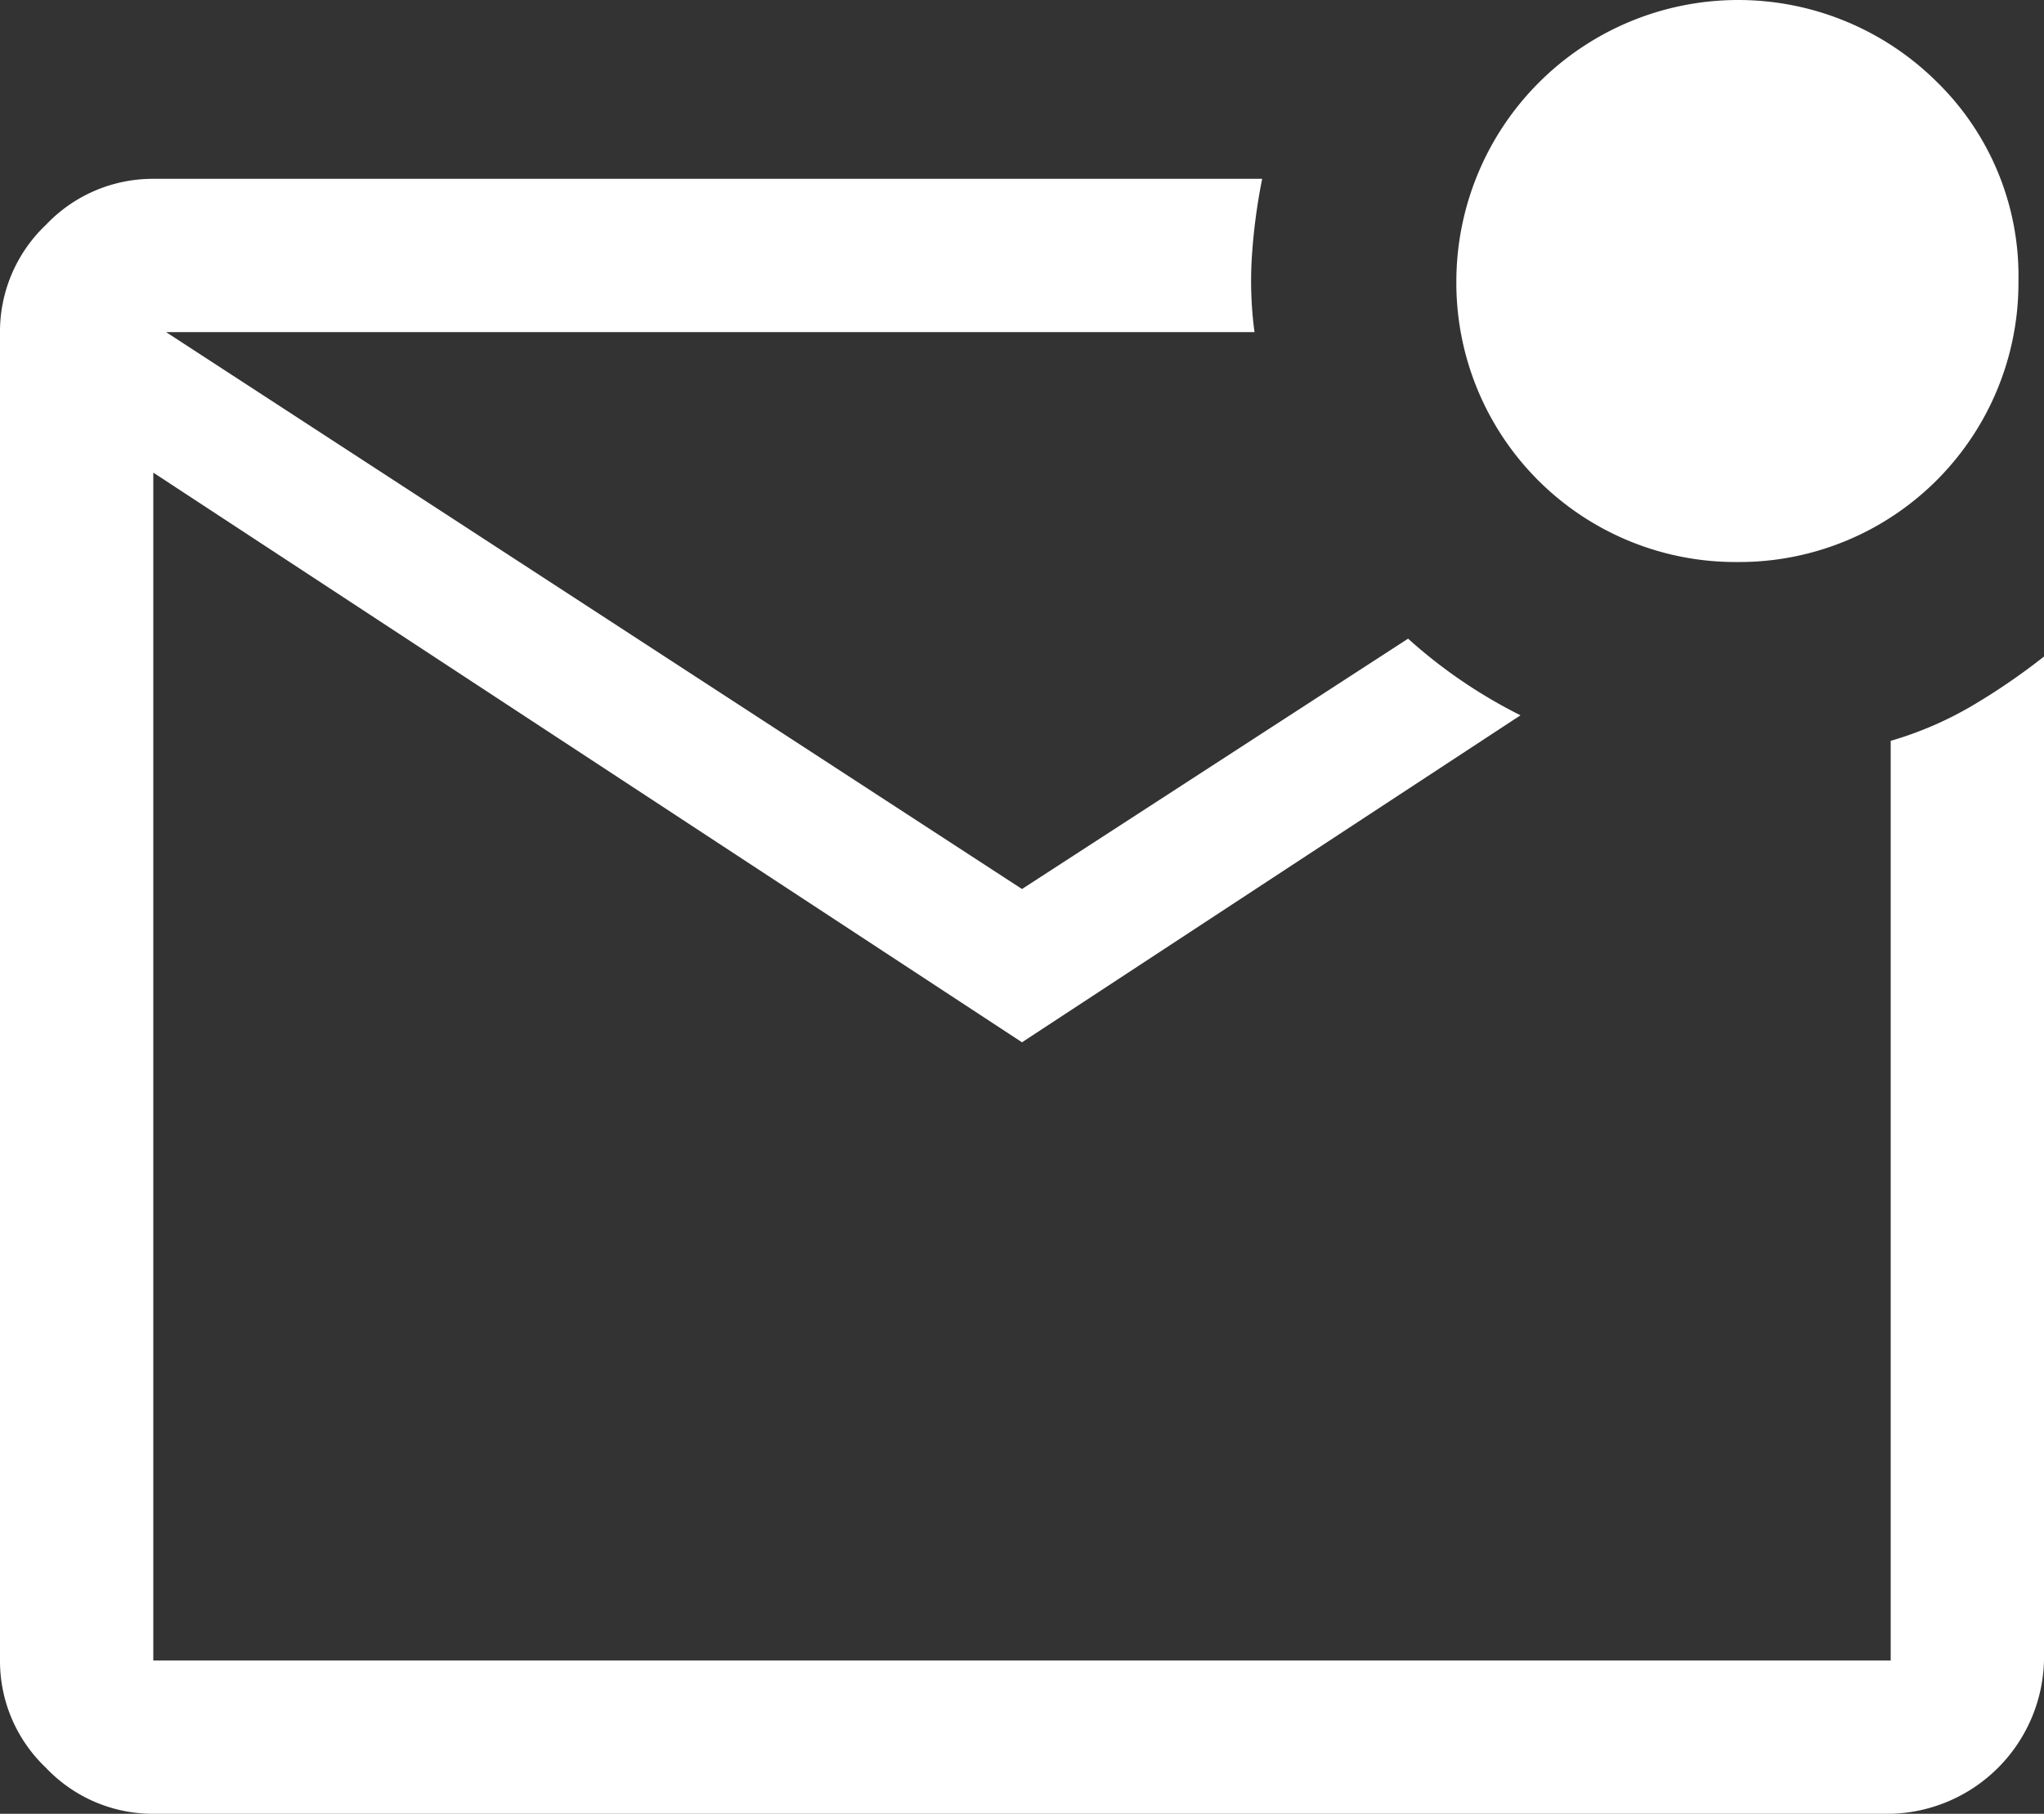
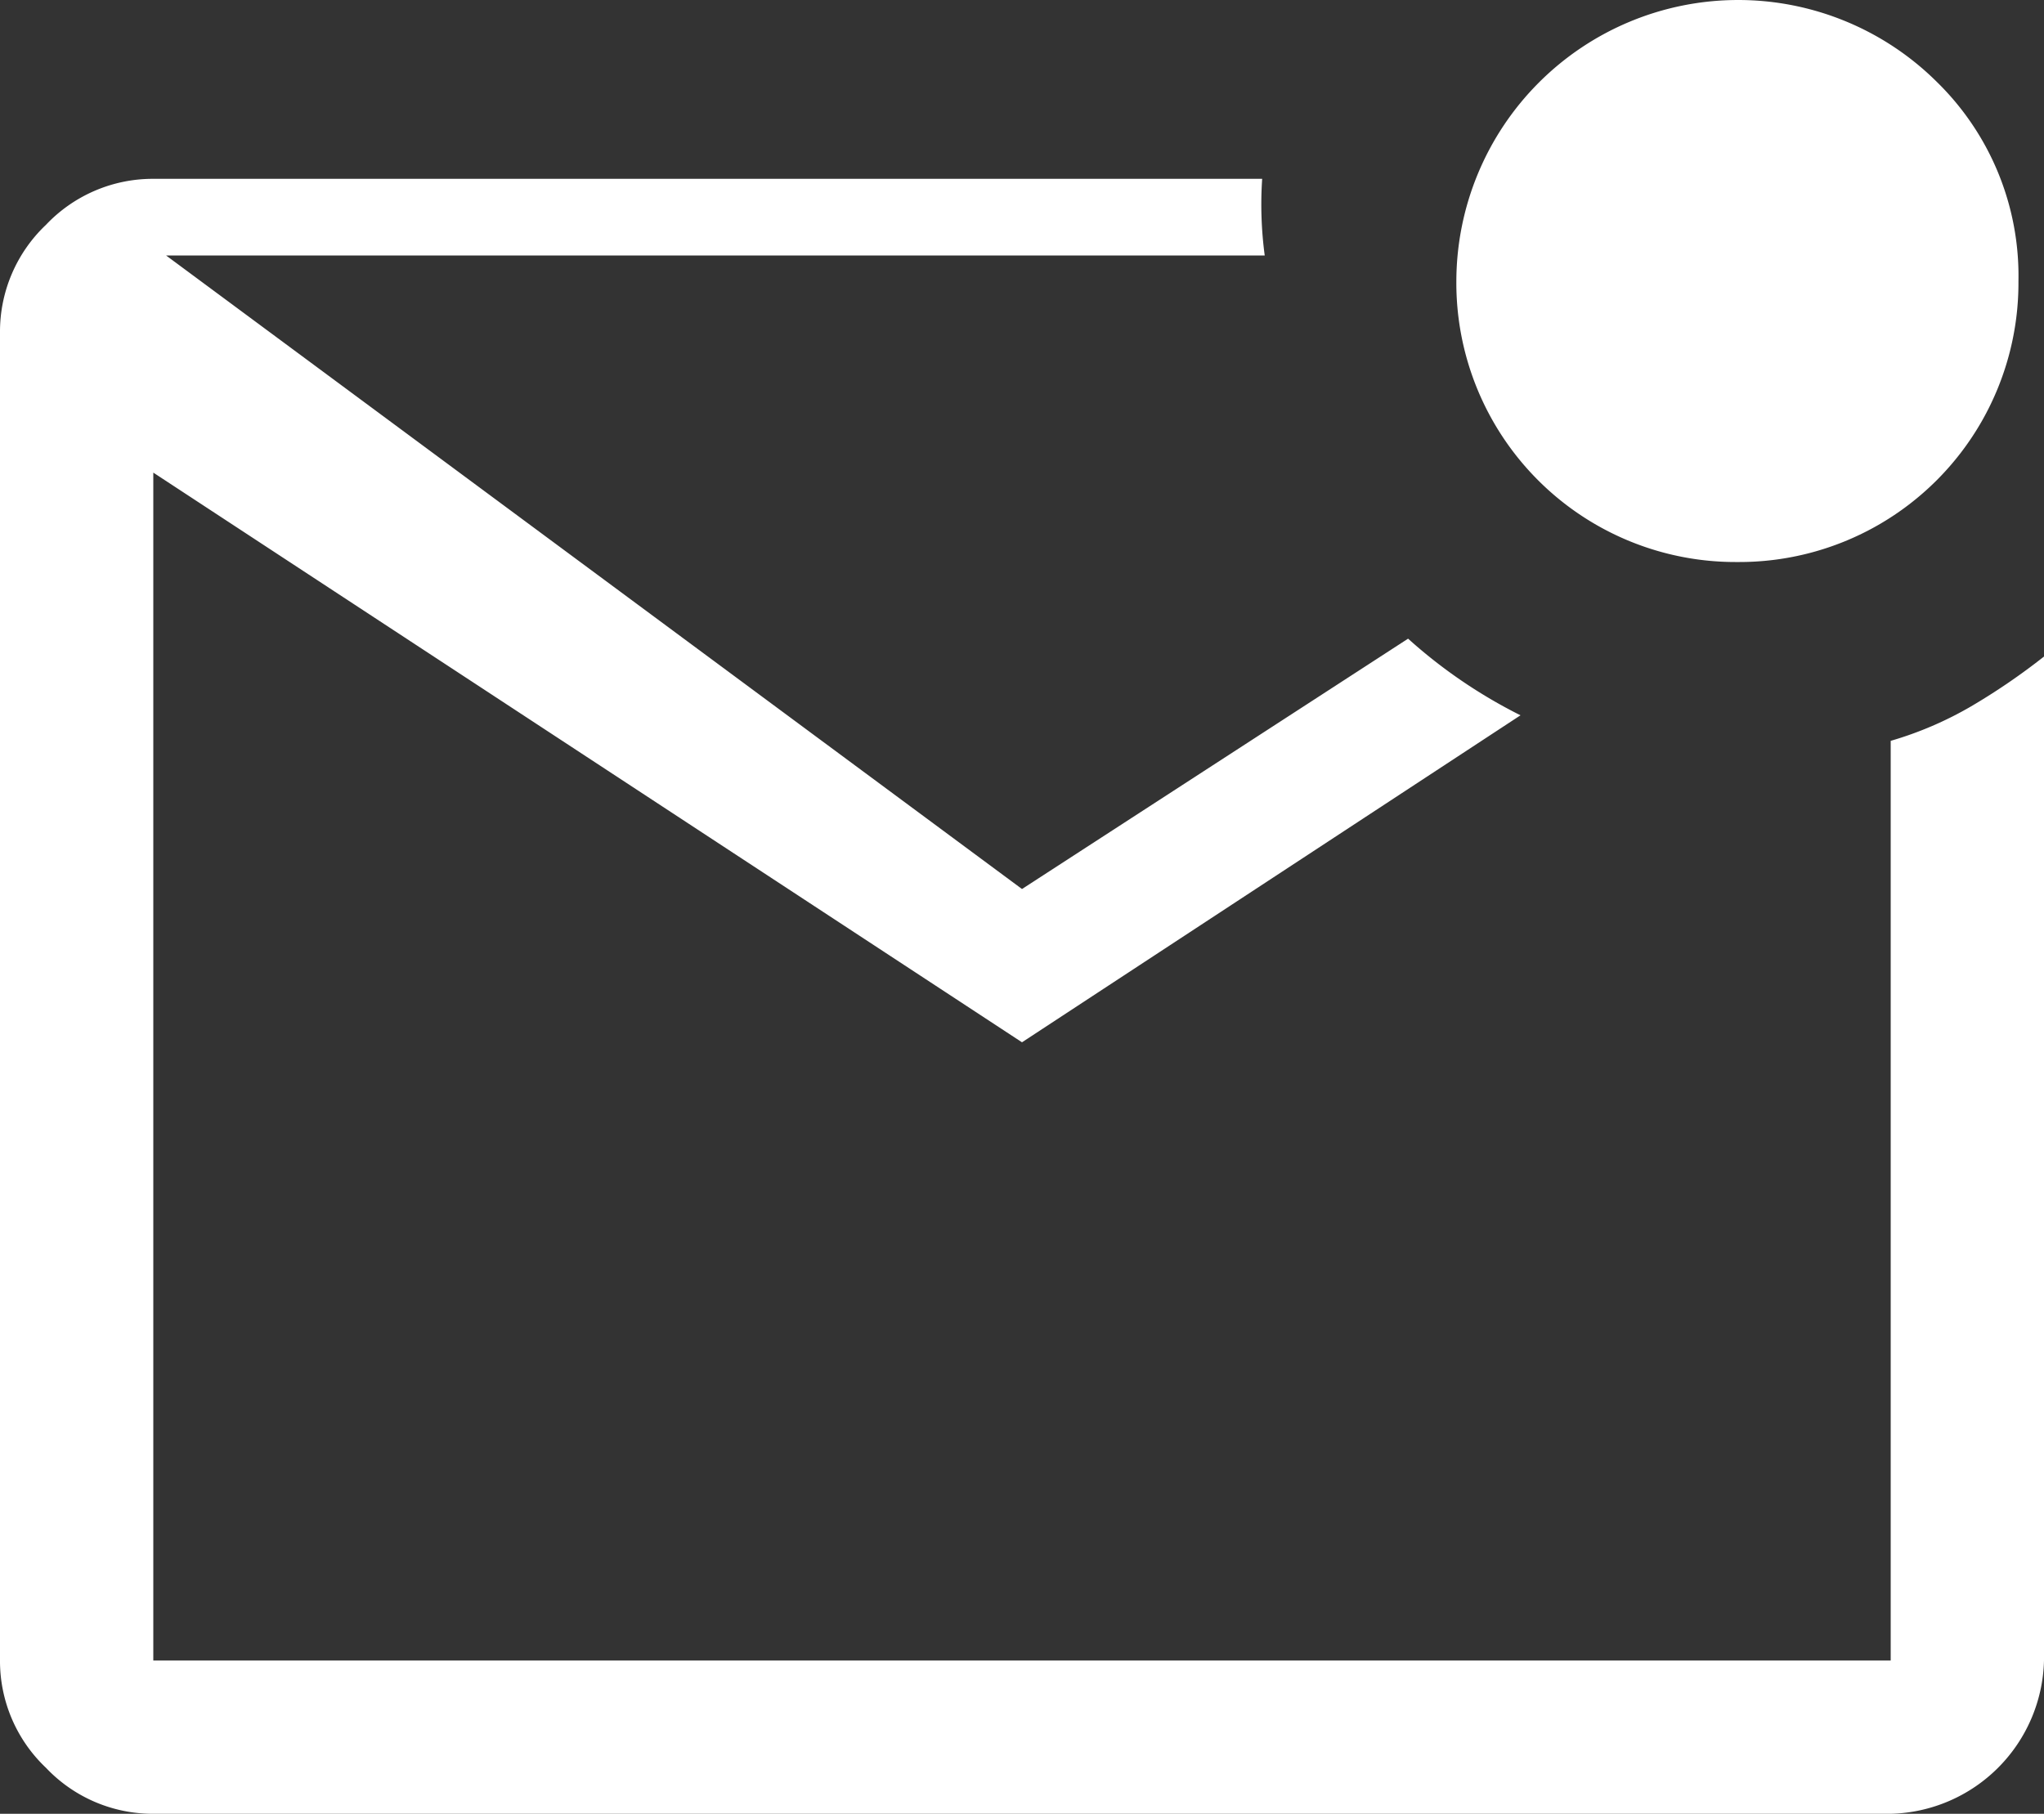
<svg xmlns="http://www.w3.org/2000/svg" width="36" height="31.95" viewBox="0 0 36 31.95">
  <rect x="0" y="0" width="36" height="31.95" fill="#333333" stroke="none" />
-   <path id="mark_email_unread_FILL0_wght400_GRAD0_opsz48" d="M6.7,36.45a2.59,2.59,0,0,1-1.89-.81A2.59,2.59,0,0,1,4,33.75V10.35a2.59,2.59,0,0,1,.81-1.89A2.59,2.59,0,0,1,6.7,7.65H26.23A10.407,10.407,0,0,0,26.05,9a6.778,6.778,0,0,0,.045,1.35H6.925L22,20.16l6.8-4.41a8.89,8.89,0,0,0,1.98,1.35L22,22.86,6.7,12.825V33.75H37.3V17.55a6.312,6.312,0,0,0,1.417-.608A11.45,11.45,0,0,0,40,16.065V33.75a2.768,2.768,0,0,1-2.7,2.7Zm0-26.1v23.4h0V10.35ZM34.6,14.4a4.917,4.917,0,0,1-4.95-4.95,4.964,4.964,0,0,1,8.46-3.51,4.776,4.776,0,0,1,1.44,3.51A4.917,4.917,0,0,1,34.6,14.4Z" transform="translate(-4 -4.5)" fill="#fff" />
+   <path id="mark_email_unread_FILL0_wght400_GRAD0_opsz48" d="M6.7,36.45a2.59,2.59,0,0,1-1.89-.81A2.59,2.59,0,0,1,4,33.75V10.35a2.59,2.59,0,0,1,.81-1.89A2.59,2.59,0,0,1,6.7,7.65H26.23a6.778,6.778,0,0,0,.045,1.35H6.925L22,20.16l6.8-4.41a8.89,8.89,0,0,0,1.98,1.35L22,22.86,6.7,12.825V33.75H37.3V17.55a6.312,6.312,0,0,0,1.417-.608A11.45,11.45,0,0,0,40,16.065V33.75a2.768,2.768,0,0,1-2.7,2.7Zm0-26.1v23.4h0V10.35ZM34.6,14.4a4.917,4.917,0,0,1-4.95-4.95,4.964,4.964,0,0,1,8.46-3.51,4.776,4.776,0,0,1,1.44,3.51A4.917,4.917,0,0,1,34.6,14.4Z" transform="translate(-4 -4.5)" fill="#fff" />
</svg>